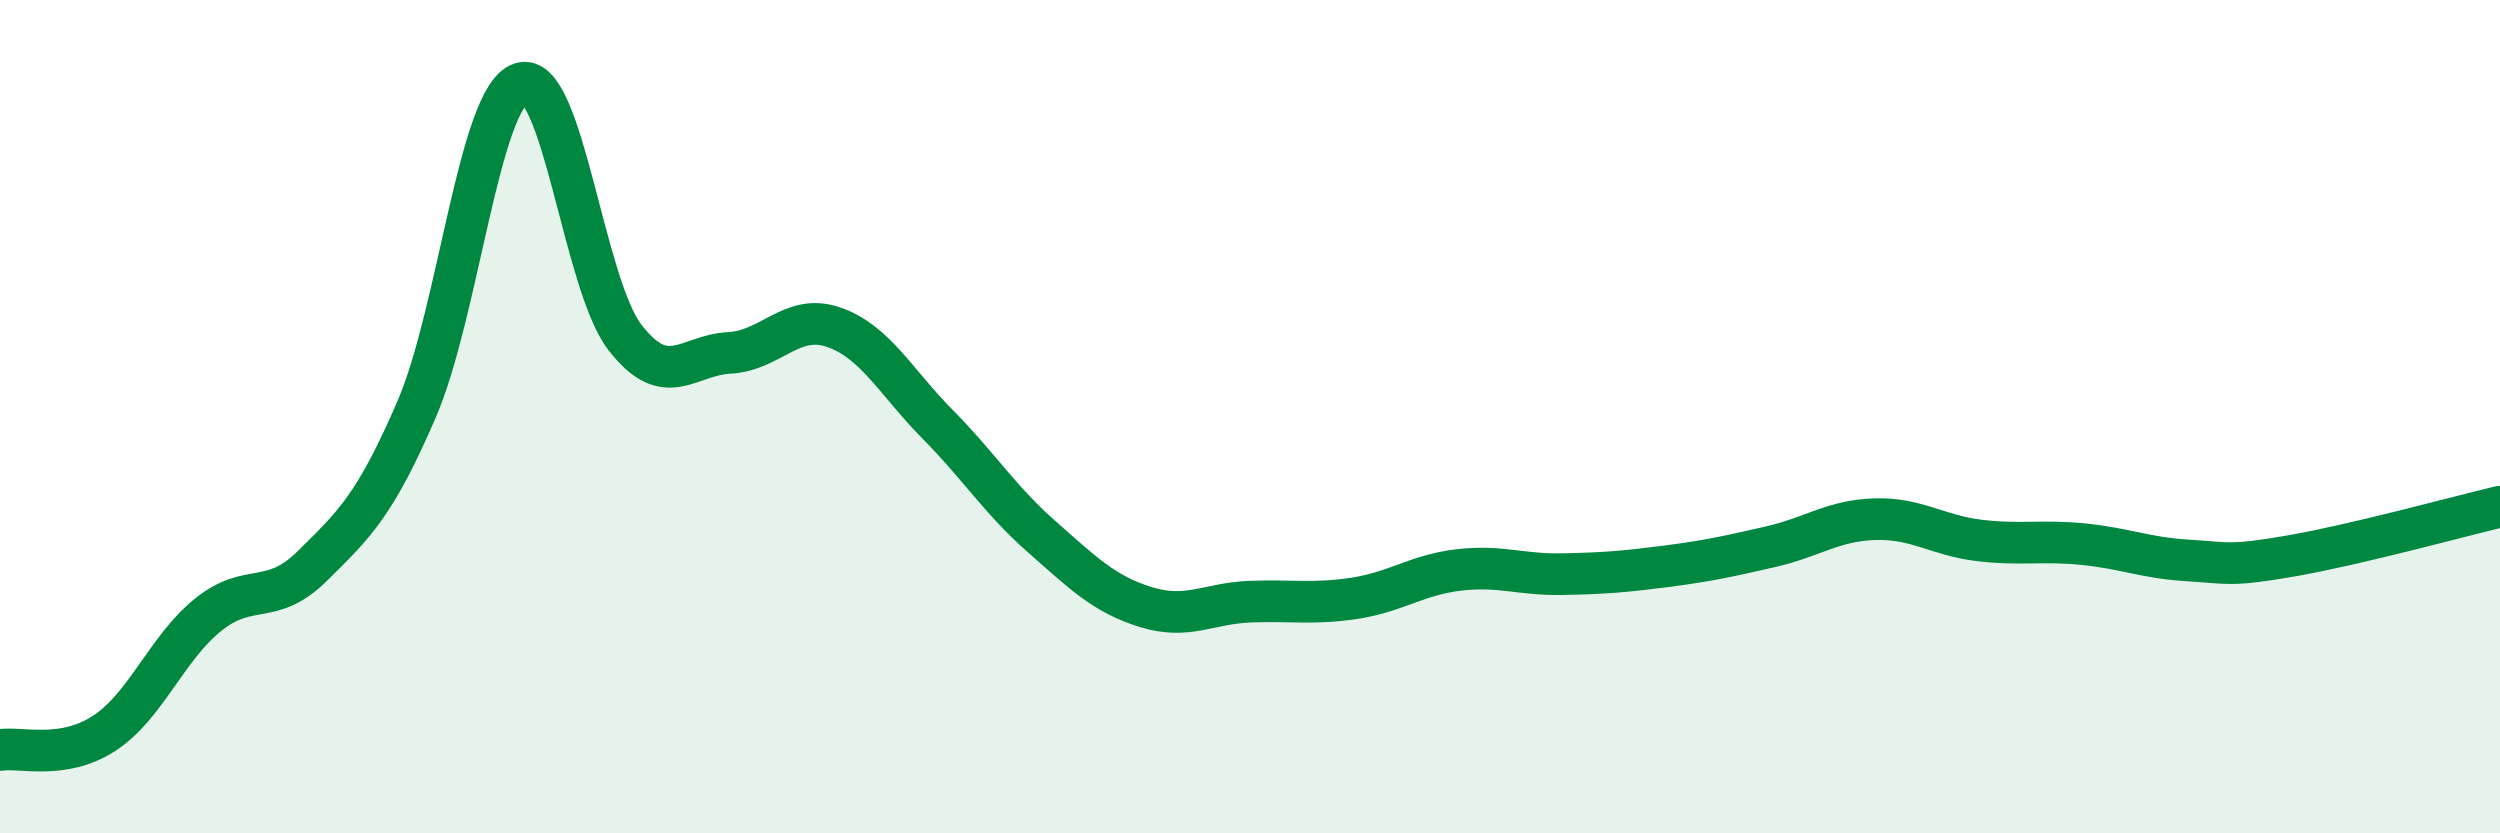
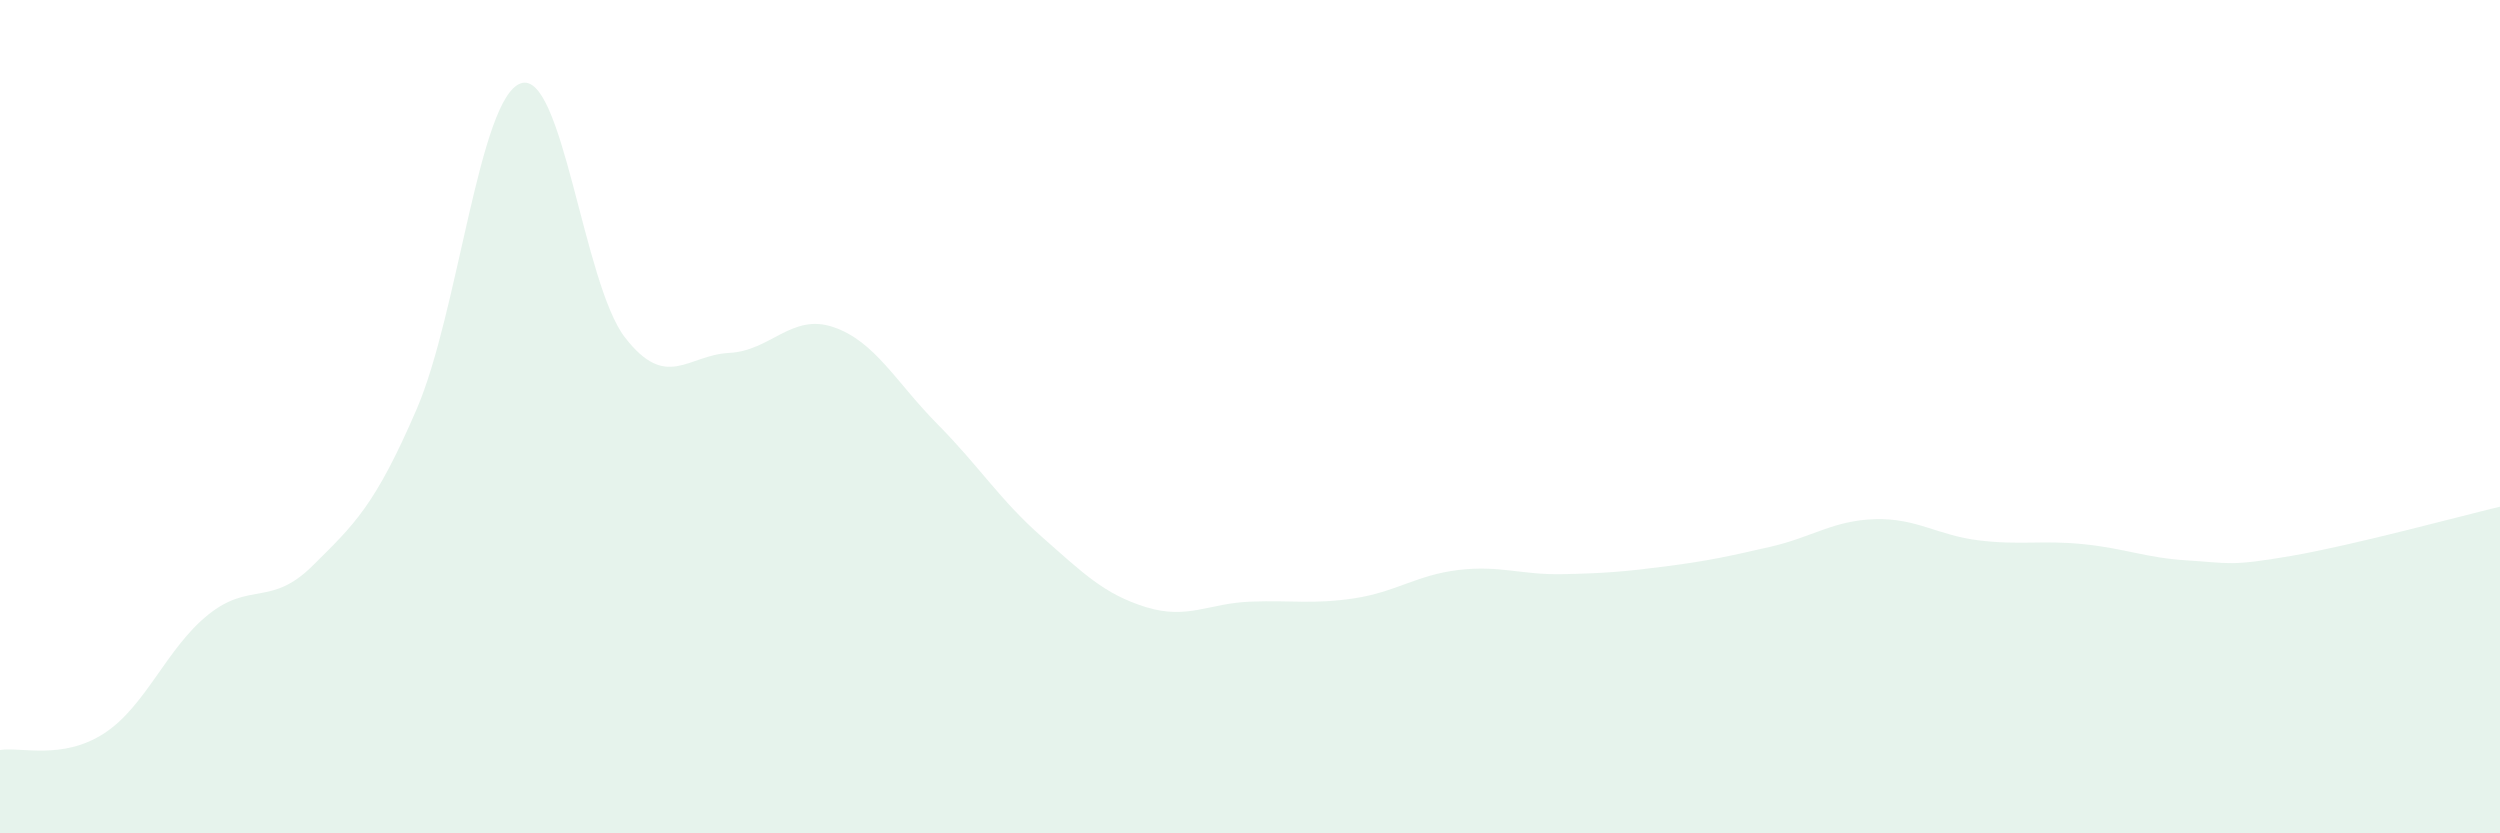
<svg xmlns="http://www.w3.org/2000/svg" width="60" height="20" viewBox="0 0 60 20">
  <path d="M 0,18 C 0.5,17.92 1.5,18.25 2.5,17.6 C 3.5,16.95 4,15.55 5,14.75 C 6,13.95 6.5,14.57 7.5,13.58 C 8.5,12.59 9,12.14 10,9.82 C 11,7.5 11.5,2.34 12.5,2 C 13.5,1.66 14,6.81 15,8.1 C 16,9.39 16.5,8.52 17.5,8.47 C 18.5,8.42 19,7.51 20,7.85 C 21,8.19 21.5,9.17 22.5,10.18 C 23.5,11.19 24,12 25,12.88 C 26,13.76 26.5,14.26 27.5,14.57 C 28.5,14.88 29,14.48 30,14.44 C 31,14.4 31.5,14.51 32.5,14.36 C 33.5,14.21 34,13.8 35,13.68 C 36,13.56 36.5,13.8 37.5,13.78 C 38.5,13.76 39,13.72 40,13.59 C 41,13.46 41.5,13.35 42.5,13.12 C 43.5,12.89 44,12.49 45,12.46 C 46,12.43 46.5,12.85 47.5,12.97 C 48.5,13.09 49,12.96 50,13.06 C 51,13.16 51.5,13.39 52.5,13.45 C 53.5,13.51 53.5,13.6 55,13.34 C 56.5,13.08 59,12.4 60,12.16L60 20L0 20Z" fill="#008740" opacity="0.1" stroke-linecap="round" stroke-linejoin="round" />
-   <path d="M 0,18 C 0.5,17.92 1.5,18.25 2.5,17.6 C 3.5,16.95 4,15.55 5,14.75 C 6,13.95 6.5,14.57 7.5,13.58 C 8.5,12.59 9,12.14 10,9.82 C 11,7.5 11.5,2.34 12.5,2 C 13.5,1.66 14,6.81 15,8.1 C 16,9.39 16.5,8.52 17.5,8.47 C 18.5,8.42 19,7.51 20,7.85 C 21,8.19 21.5,9.17 22.5,10.18 C 23.5,11.19 24,12 25,12.88 C 26,13.76 26.5,14.26 27.5,14.57 C 28.5,14.88 29,14.48 30,14.44 C 31,14.4 31.5,14.51 32.5,14.36 C 33.5,14.21 34,13.8 35,13.68 C 36,13.56 36.5,13.8 37.5,13.78 C 38.5,13.76 39,13.72 40,13.59 C 41,13.46 41.5,13.35 42.5,13.12 C 43.5,12.89 44,12.49 45,12.46 C 46,12.43 46.5,12.85 47.5,12.97 C 48.5,13.09 49,12.96 50,13.06 C 51,13.16 51.5,13.39 52.5,13.45 C 53.5,13.51 53.5,13.6 55,13.34 C 56.5,13.08 59,12.4 60,12.16" stroke="#008740" stroke-width="1" fill="none" stroke-linecap="round" stroke-linejoin="round" />
</svg>